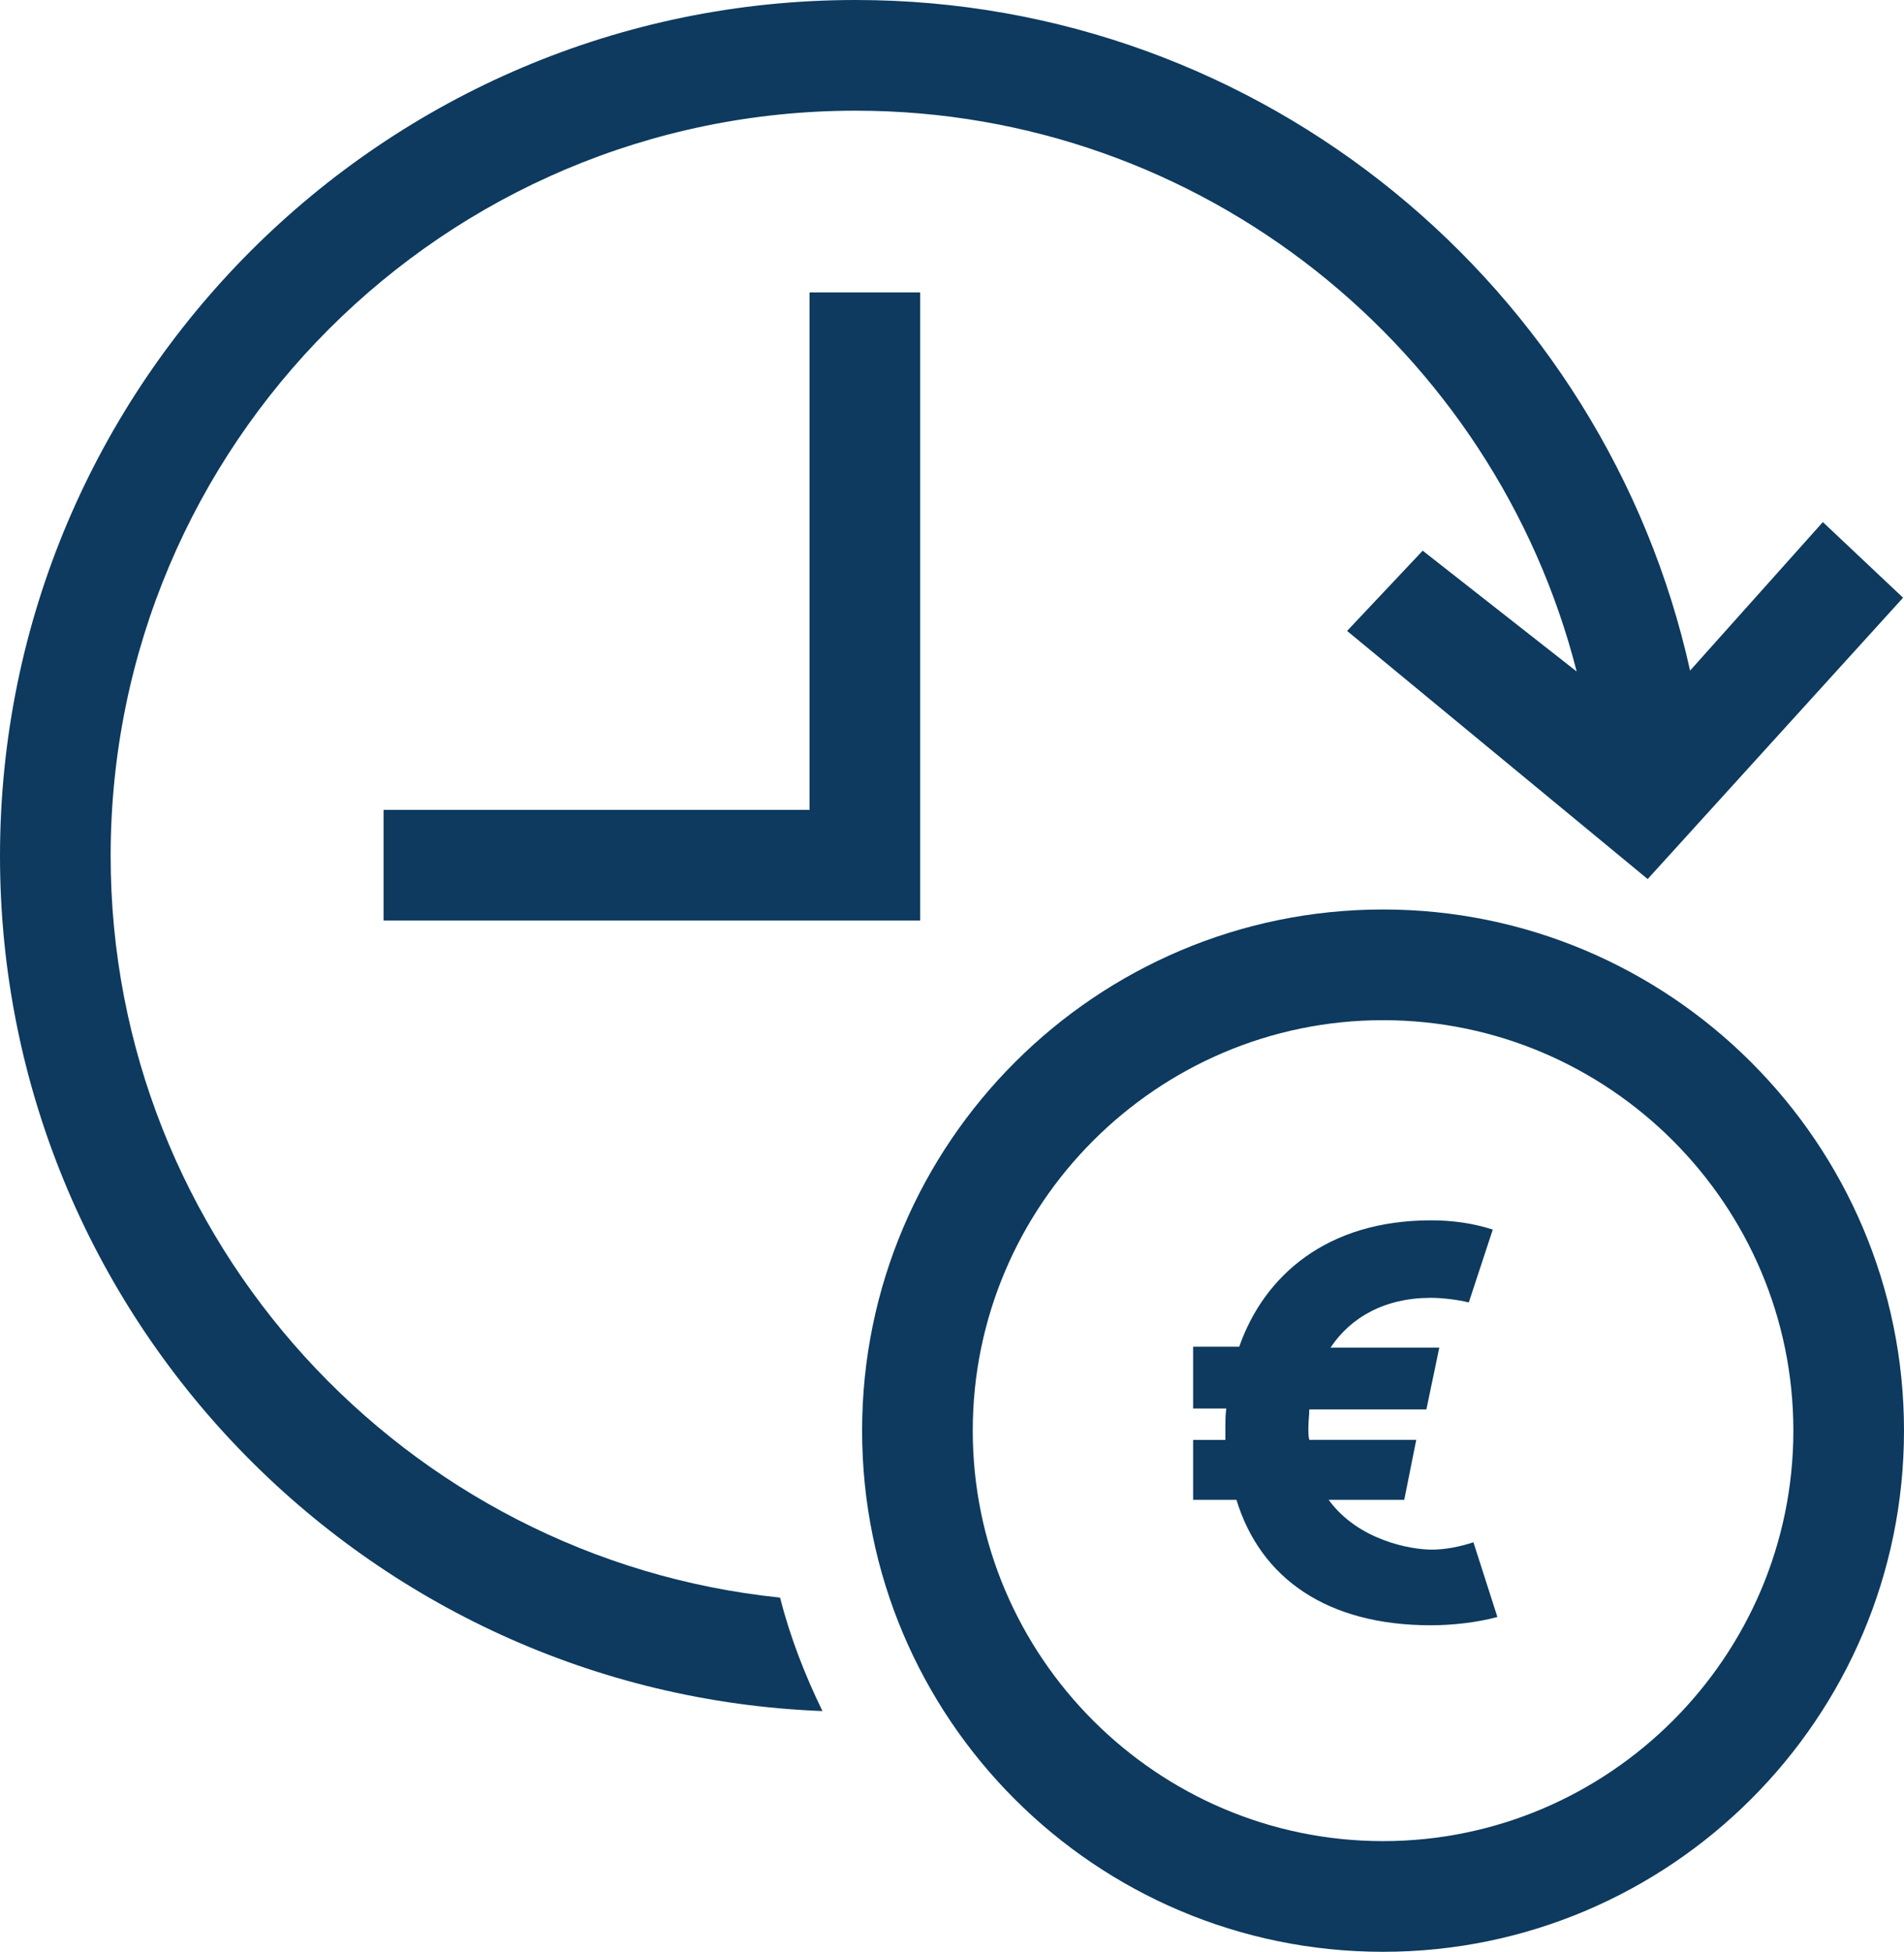
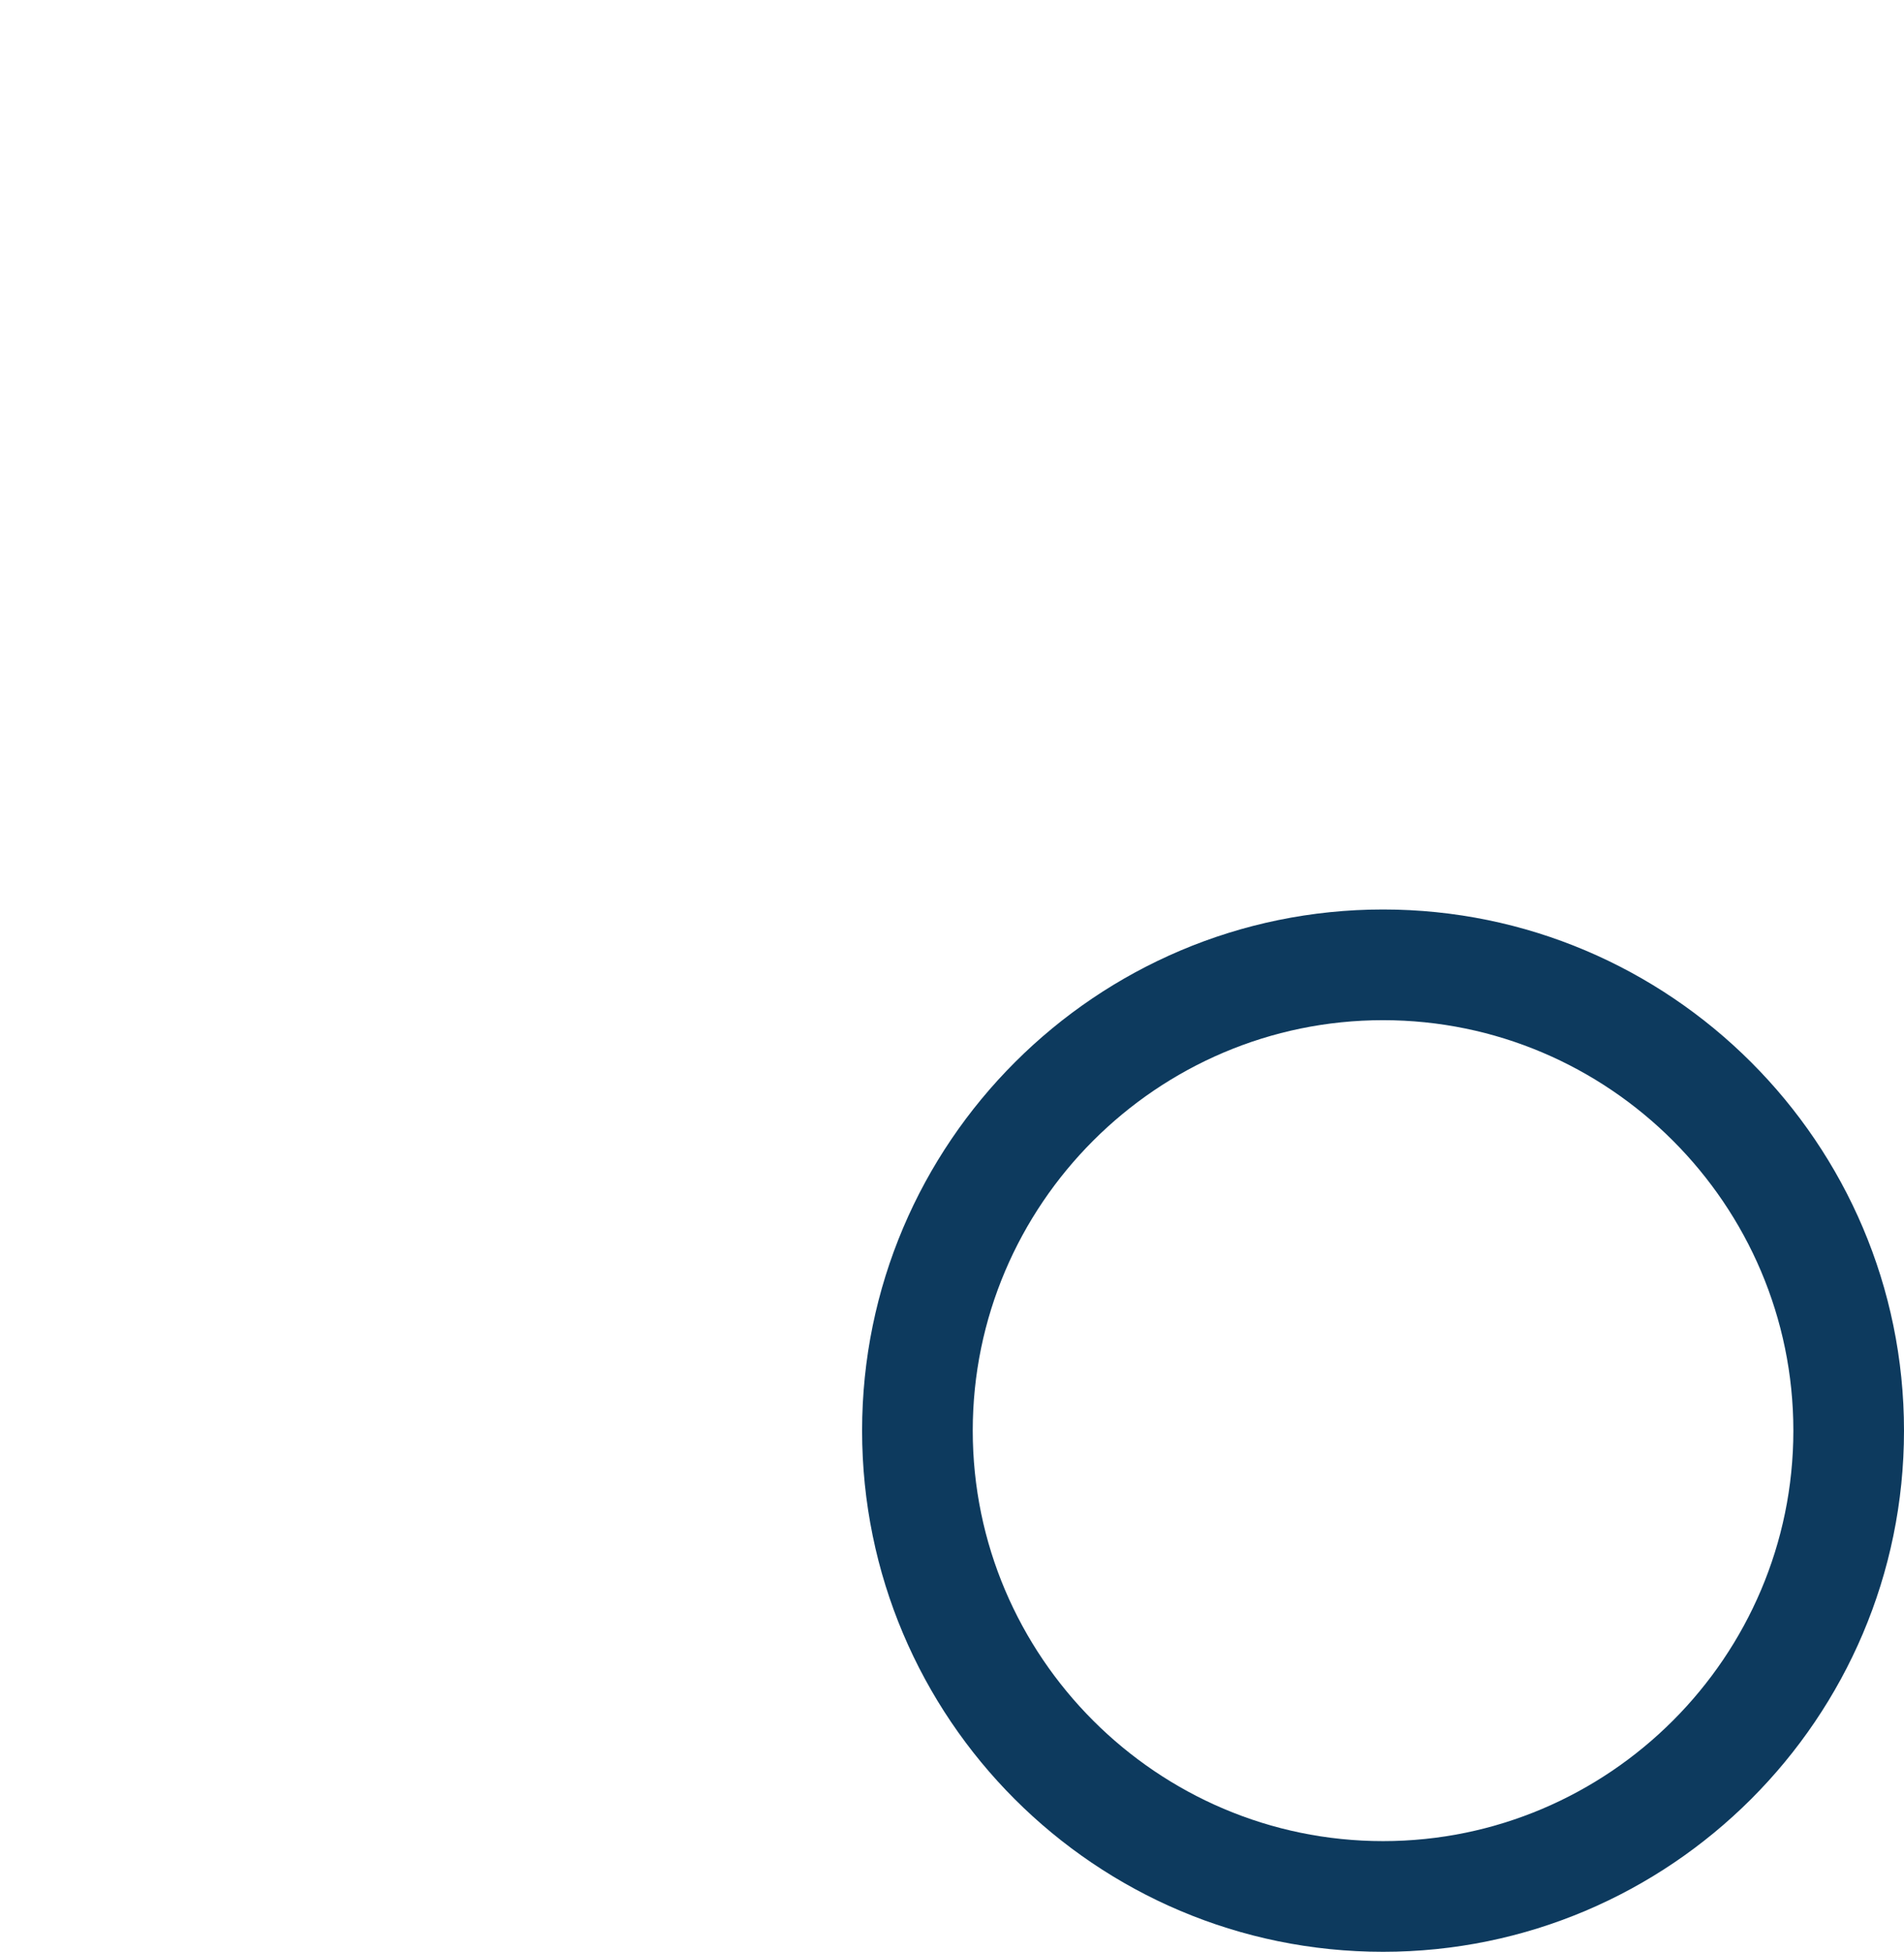
<svg xmlns="http://www.w3.org/2000/svg" version="1.1" id="Laag_1" x="0px" y="0px" viewBox="0 0 206.5 211.6" style="enable-background:new 0 0 206.5 211.6;" xml:space="preserve">
  <style type="text/css">
	.st0{fill:#0D3A5E;}
</style>
  <g>
-     <path class="st0" d="M12,92.8C12,48.2,48.2,12,92.8,12c37.6,0,69.3,25.9,78.2,60.8l-16.7-13.1l-8.2,8.7l32.6,26.9l27.7-30.5   l-8.7-8.2l-14.4,16.1C174.1,31.2,137,0,92.8,0C41.6,0,0,41.6,0,92.8c0,50,39.7,90.8,89.2,92.7c-1.9-3.9-3.5-8-4.6-12.3   C43.9,169,12,134.5,12,92.8z" />
    <path class="st0" d="M150,98.6c-31.1,0-56.5,25.3-56.5,56.5s25.3,56.5,56.5,56.5c31.1,0,56.5-25.3,56.5-56.5S181.1,98.6,150,98.6z    M150,199.6c-24.5,0-44.5-20-44.5-44.5s20-44.5,44.5-44.5s44.5,20,44.5,44.5S174.5,199.6,150,199.6z" />
-     <polygon class="st0" points="87.8,87.8 41.6,87.8 41.6,99.8 99.8,99.8 99.8,93.8 99.8,87.8 99.8,31.7 87.8,31.7  " />
-     <path class="st0" d="M155.3,168c-2.3,0-8-1-11.2-5.4h8.2l1.3-6.5H142c-0.1-0.4-0.1-0.8-0.1-1.3c0-0.7,0.1-1.4,0.1-2h12.7l1.4-6.7   h-11.8c2.2-3.3,5.9-5.4,10.9-5.4c1.2,0,2.9,0.2,4.1,0.5l2.6-7.9c-2.2-0.7-4.4-1-6.7-1c-11.3,0-18.1,6-20.8,13.7h-5v6.7h3.6   c-0.1,0.7-0.1,1.3-0.1,1.9v1.5h-3.5v6.5h4.7c2.6,8.5,9.8,13.6,21.1,13.6c2.3,0,5-0.3,7.2-0.9l-2.6-8.1   C158.3,167.7,156.7,168,155.3,168z" />
  </g>
</svg>